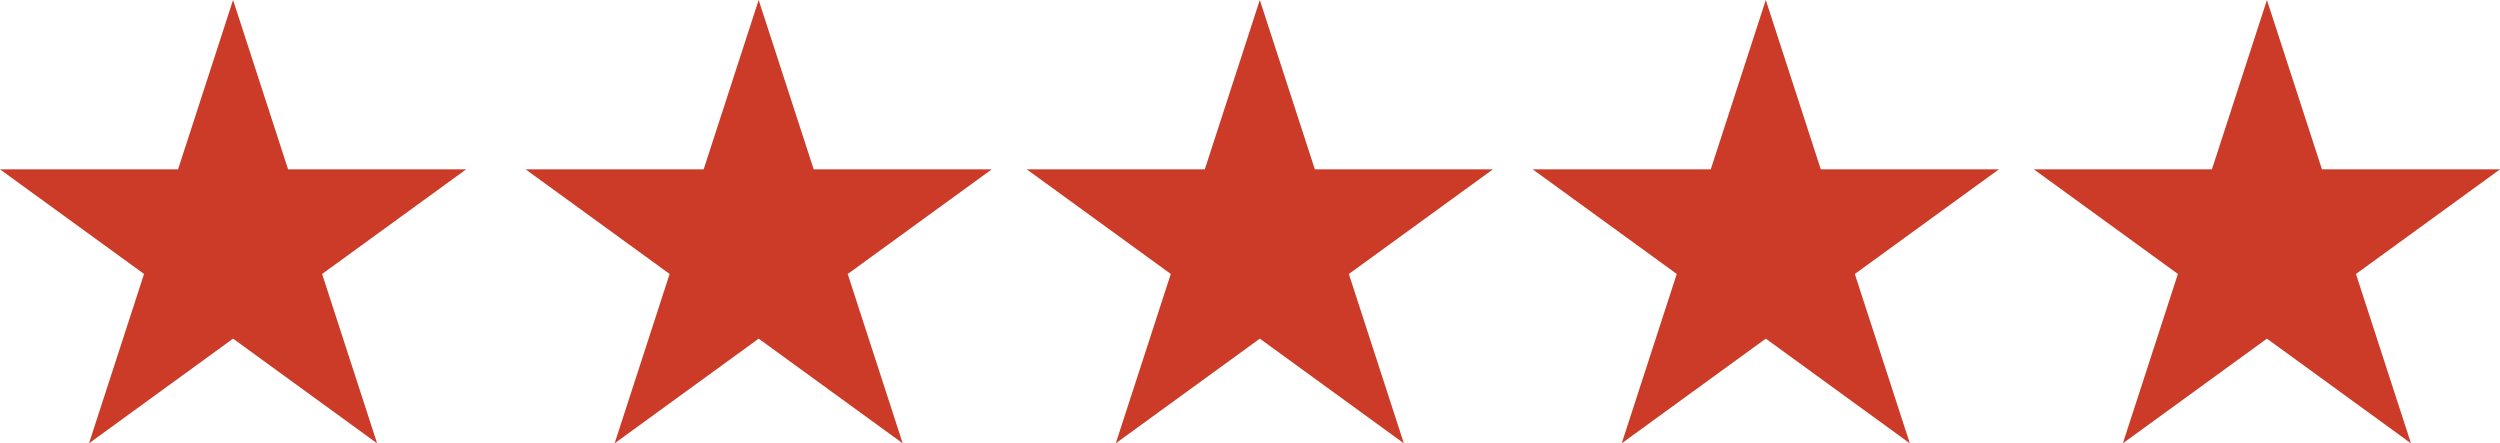
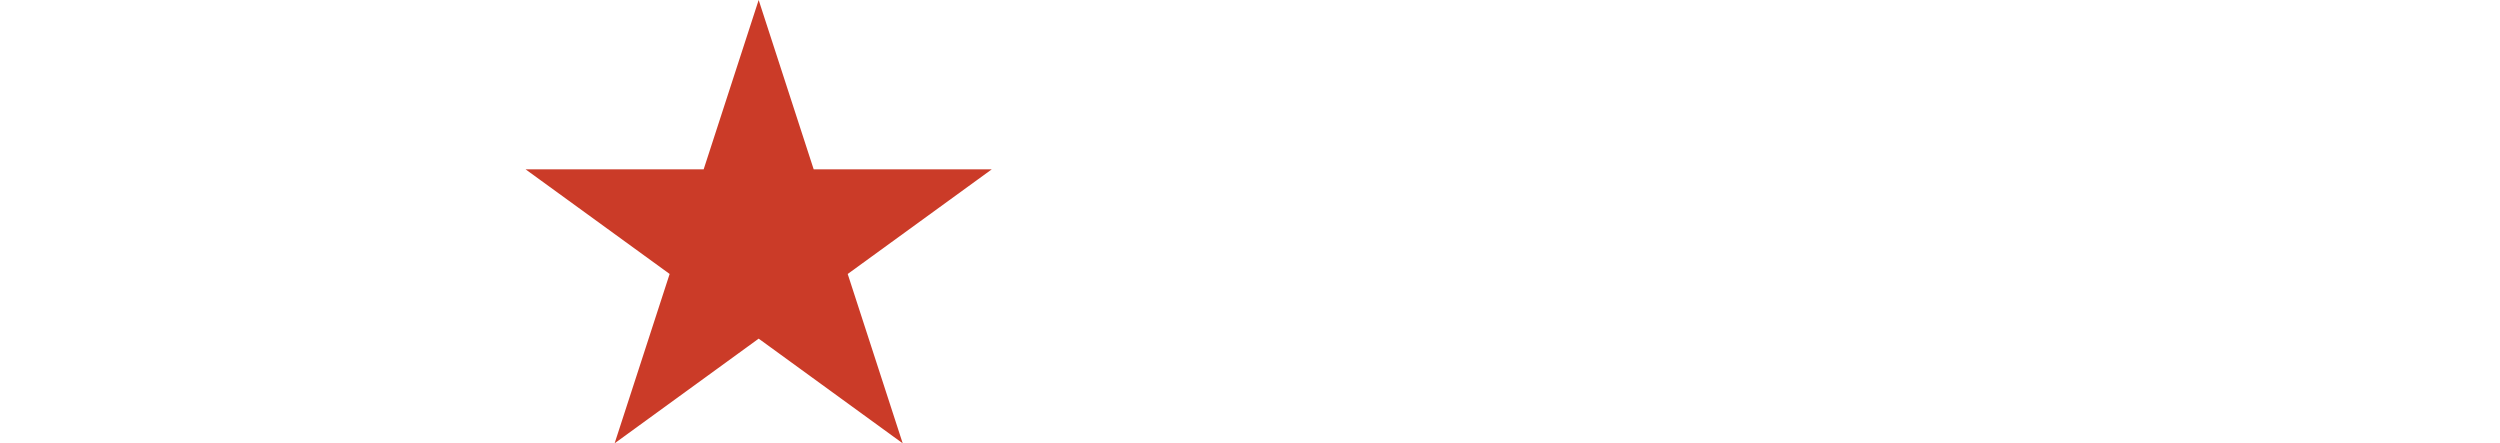
<svg xmlns="http://www.w3.org/2000/svg" id="Capa_2" data-name="Capa 2" width="422.937" height="75" viewBox="0 0 422.937 75">
  <defs>
    <style>
      .cls-1 {
        fill: #cb3b28;
      }
    </style>
  </defs>
  <g id="Layer_2" data-name="Layer 2">
    <g id="Layer_1-2" data-name="Layer 1-2">
-       <path class="cls-1" d="M39.429,0l9.309,28.65h30.122l-24.368,17.701,9.306,28.65-24.368-17.711-24.371,17.708,9.309-28.65L0,28.65h30.122L39.429,0Z" />
-       <path class="cls-1" d="M383.507,0l9.309,28.65h30.122l-24.368,17.701,9.306,28.65-24.368-17.711-24.371,17.708,9.309-28.65-24.368-17.698h30.122l9.309-28.65h-.002Z" />
-       <path class="cls-1" d="M298.725,0l9.309,28.65h30.122l-24.368,17.701,9.306,28.65-24.368-17.711-24.371,17.708,9.309-28.65-24.368-17.698h30.122l9.309-28.65h-.002Z" />
-       <path class="cls-1" d="M213.129,0l9.309,28.65h30.122l-24.368,17.701,9.306,28.65-24.368-17.711-24.371,17.708,9.309-28.65-24.368-17.698h30.122L213.129,0Z" />
      <path class="cls-1" d="M128.347,0l9.309,28.65h30.122l-24.368,17.701,9.306,28.65-24.368-17.711-24.371,17.708,9.309-28.65-24.368-17.698h30.122L128.347,0Z" />
    </g>
  </g>
</svg>